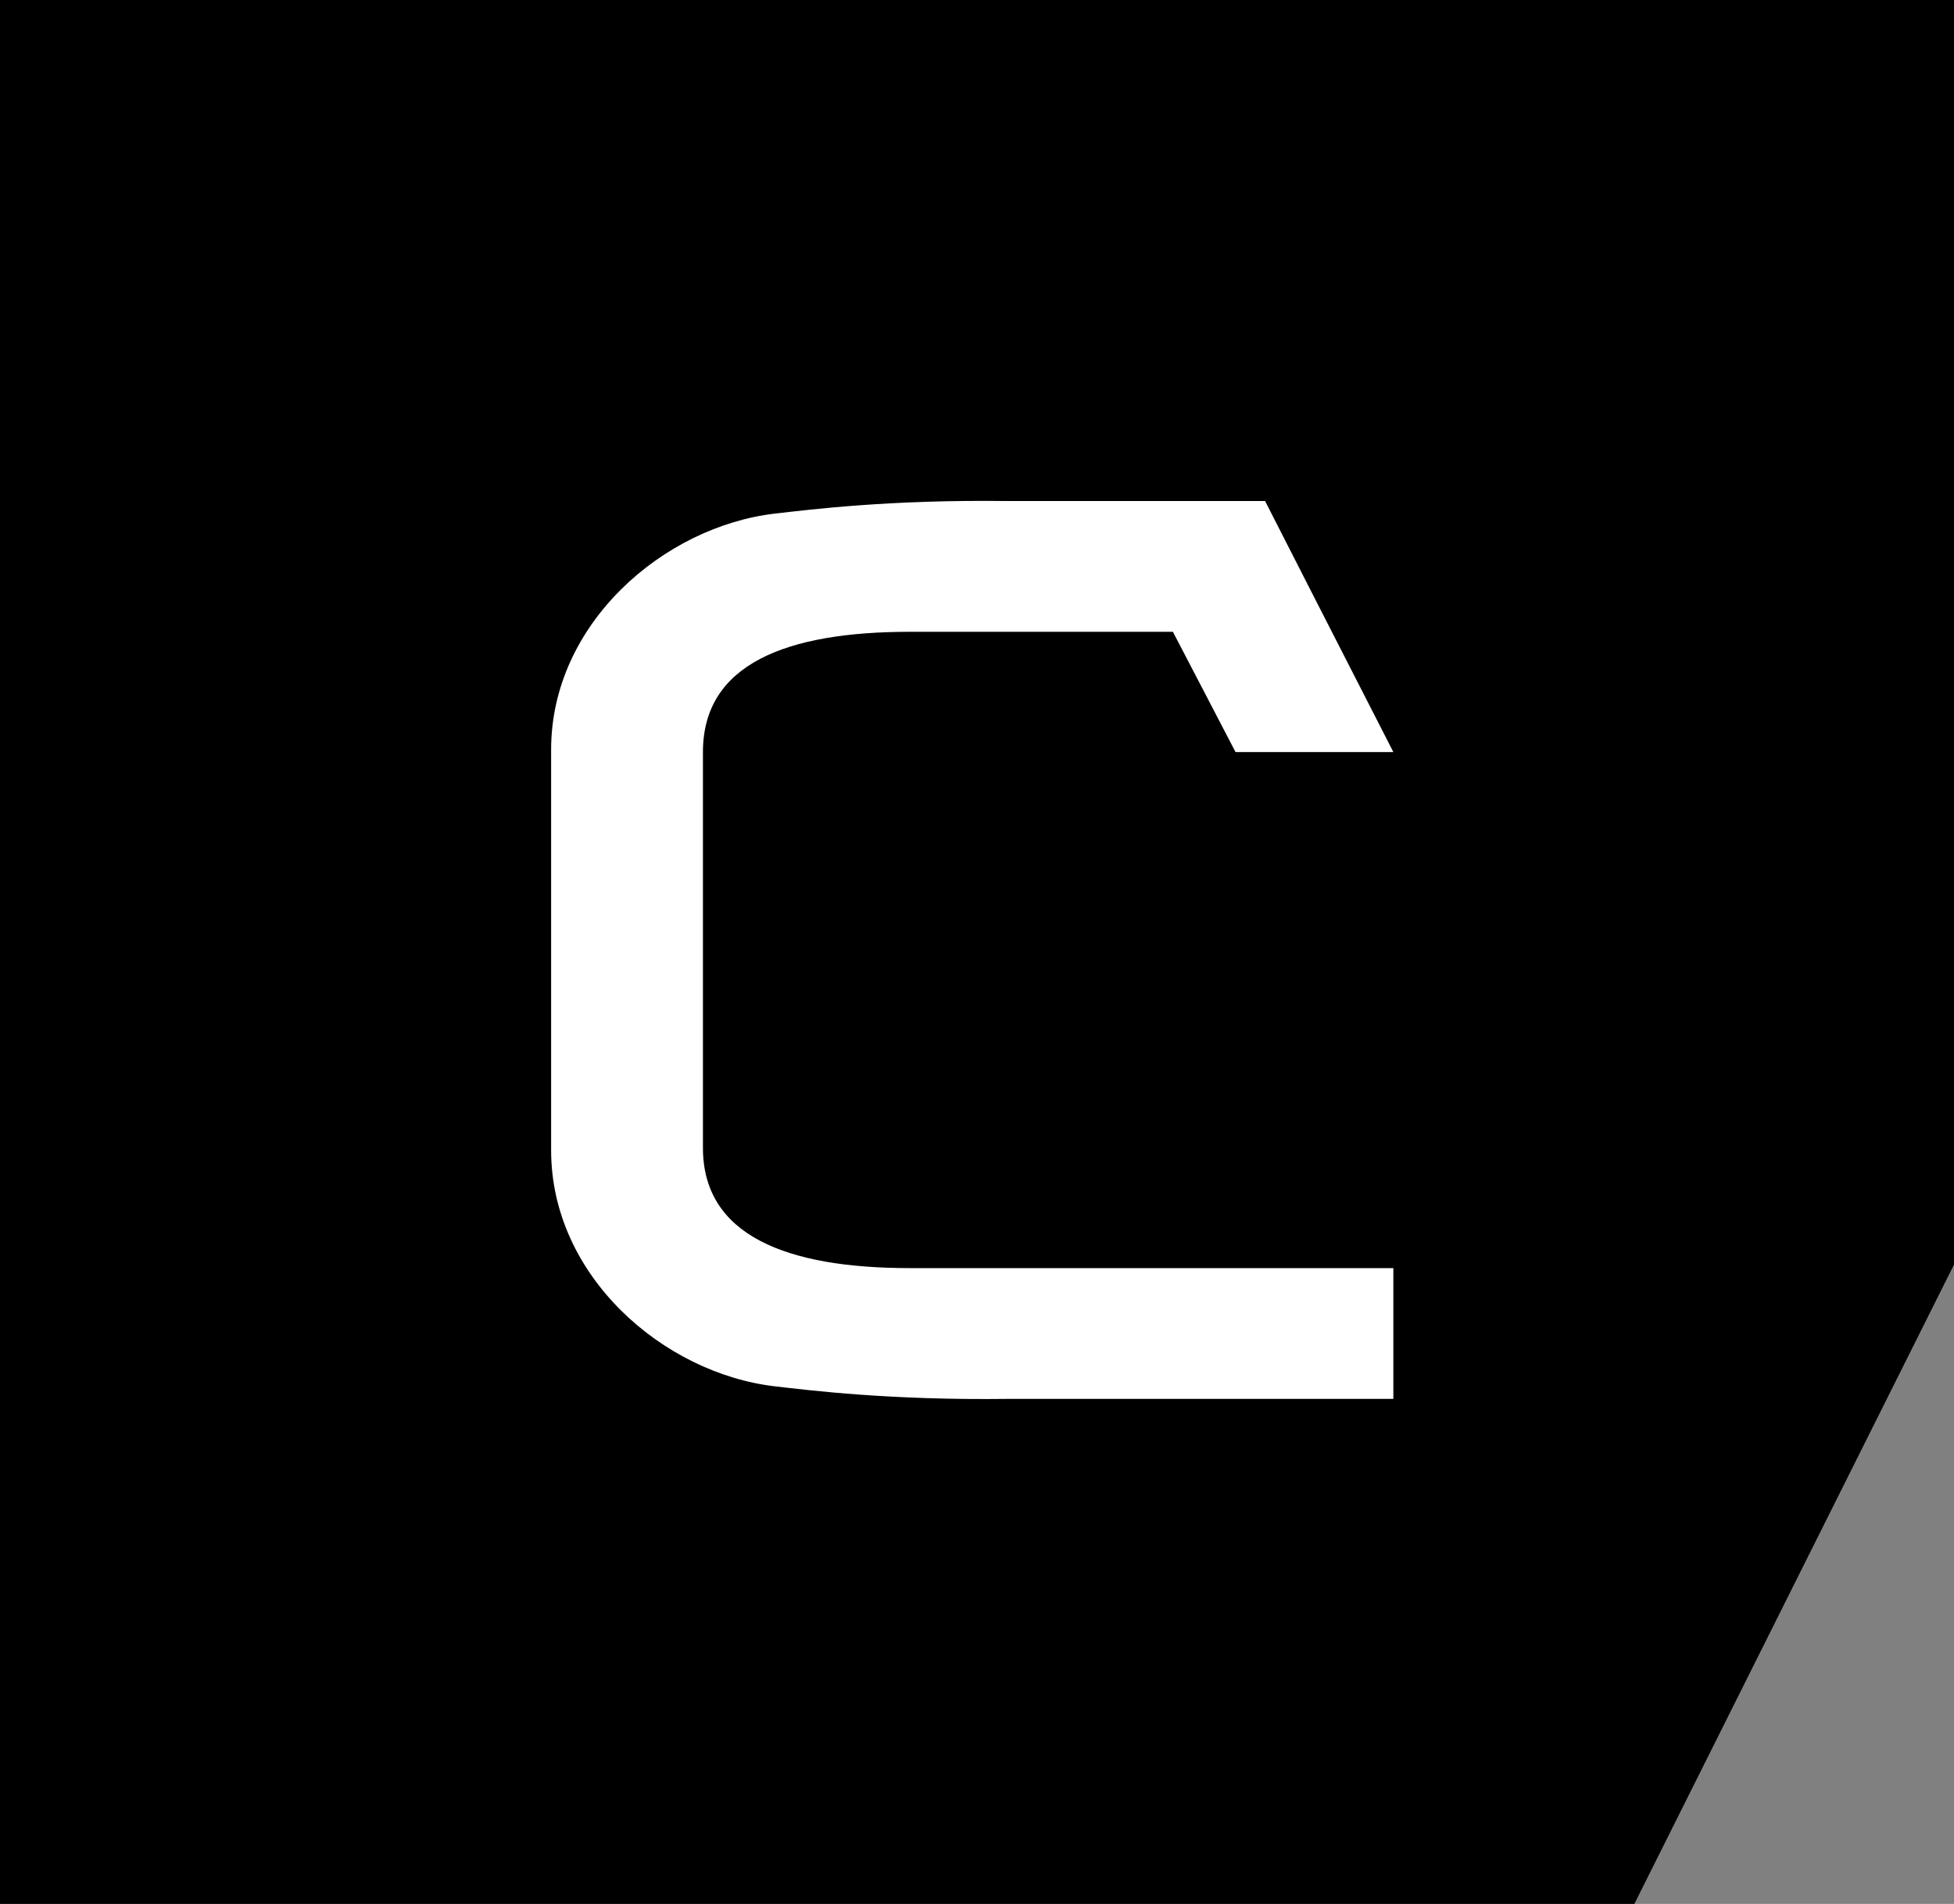
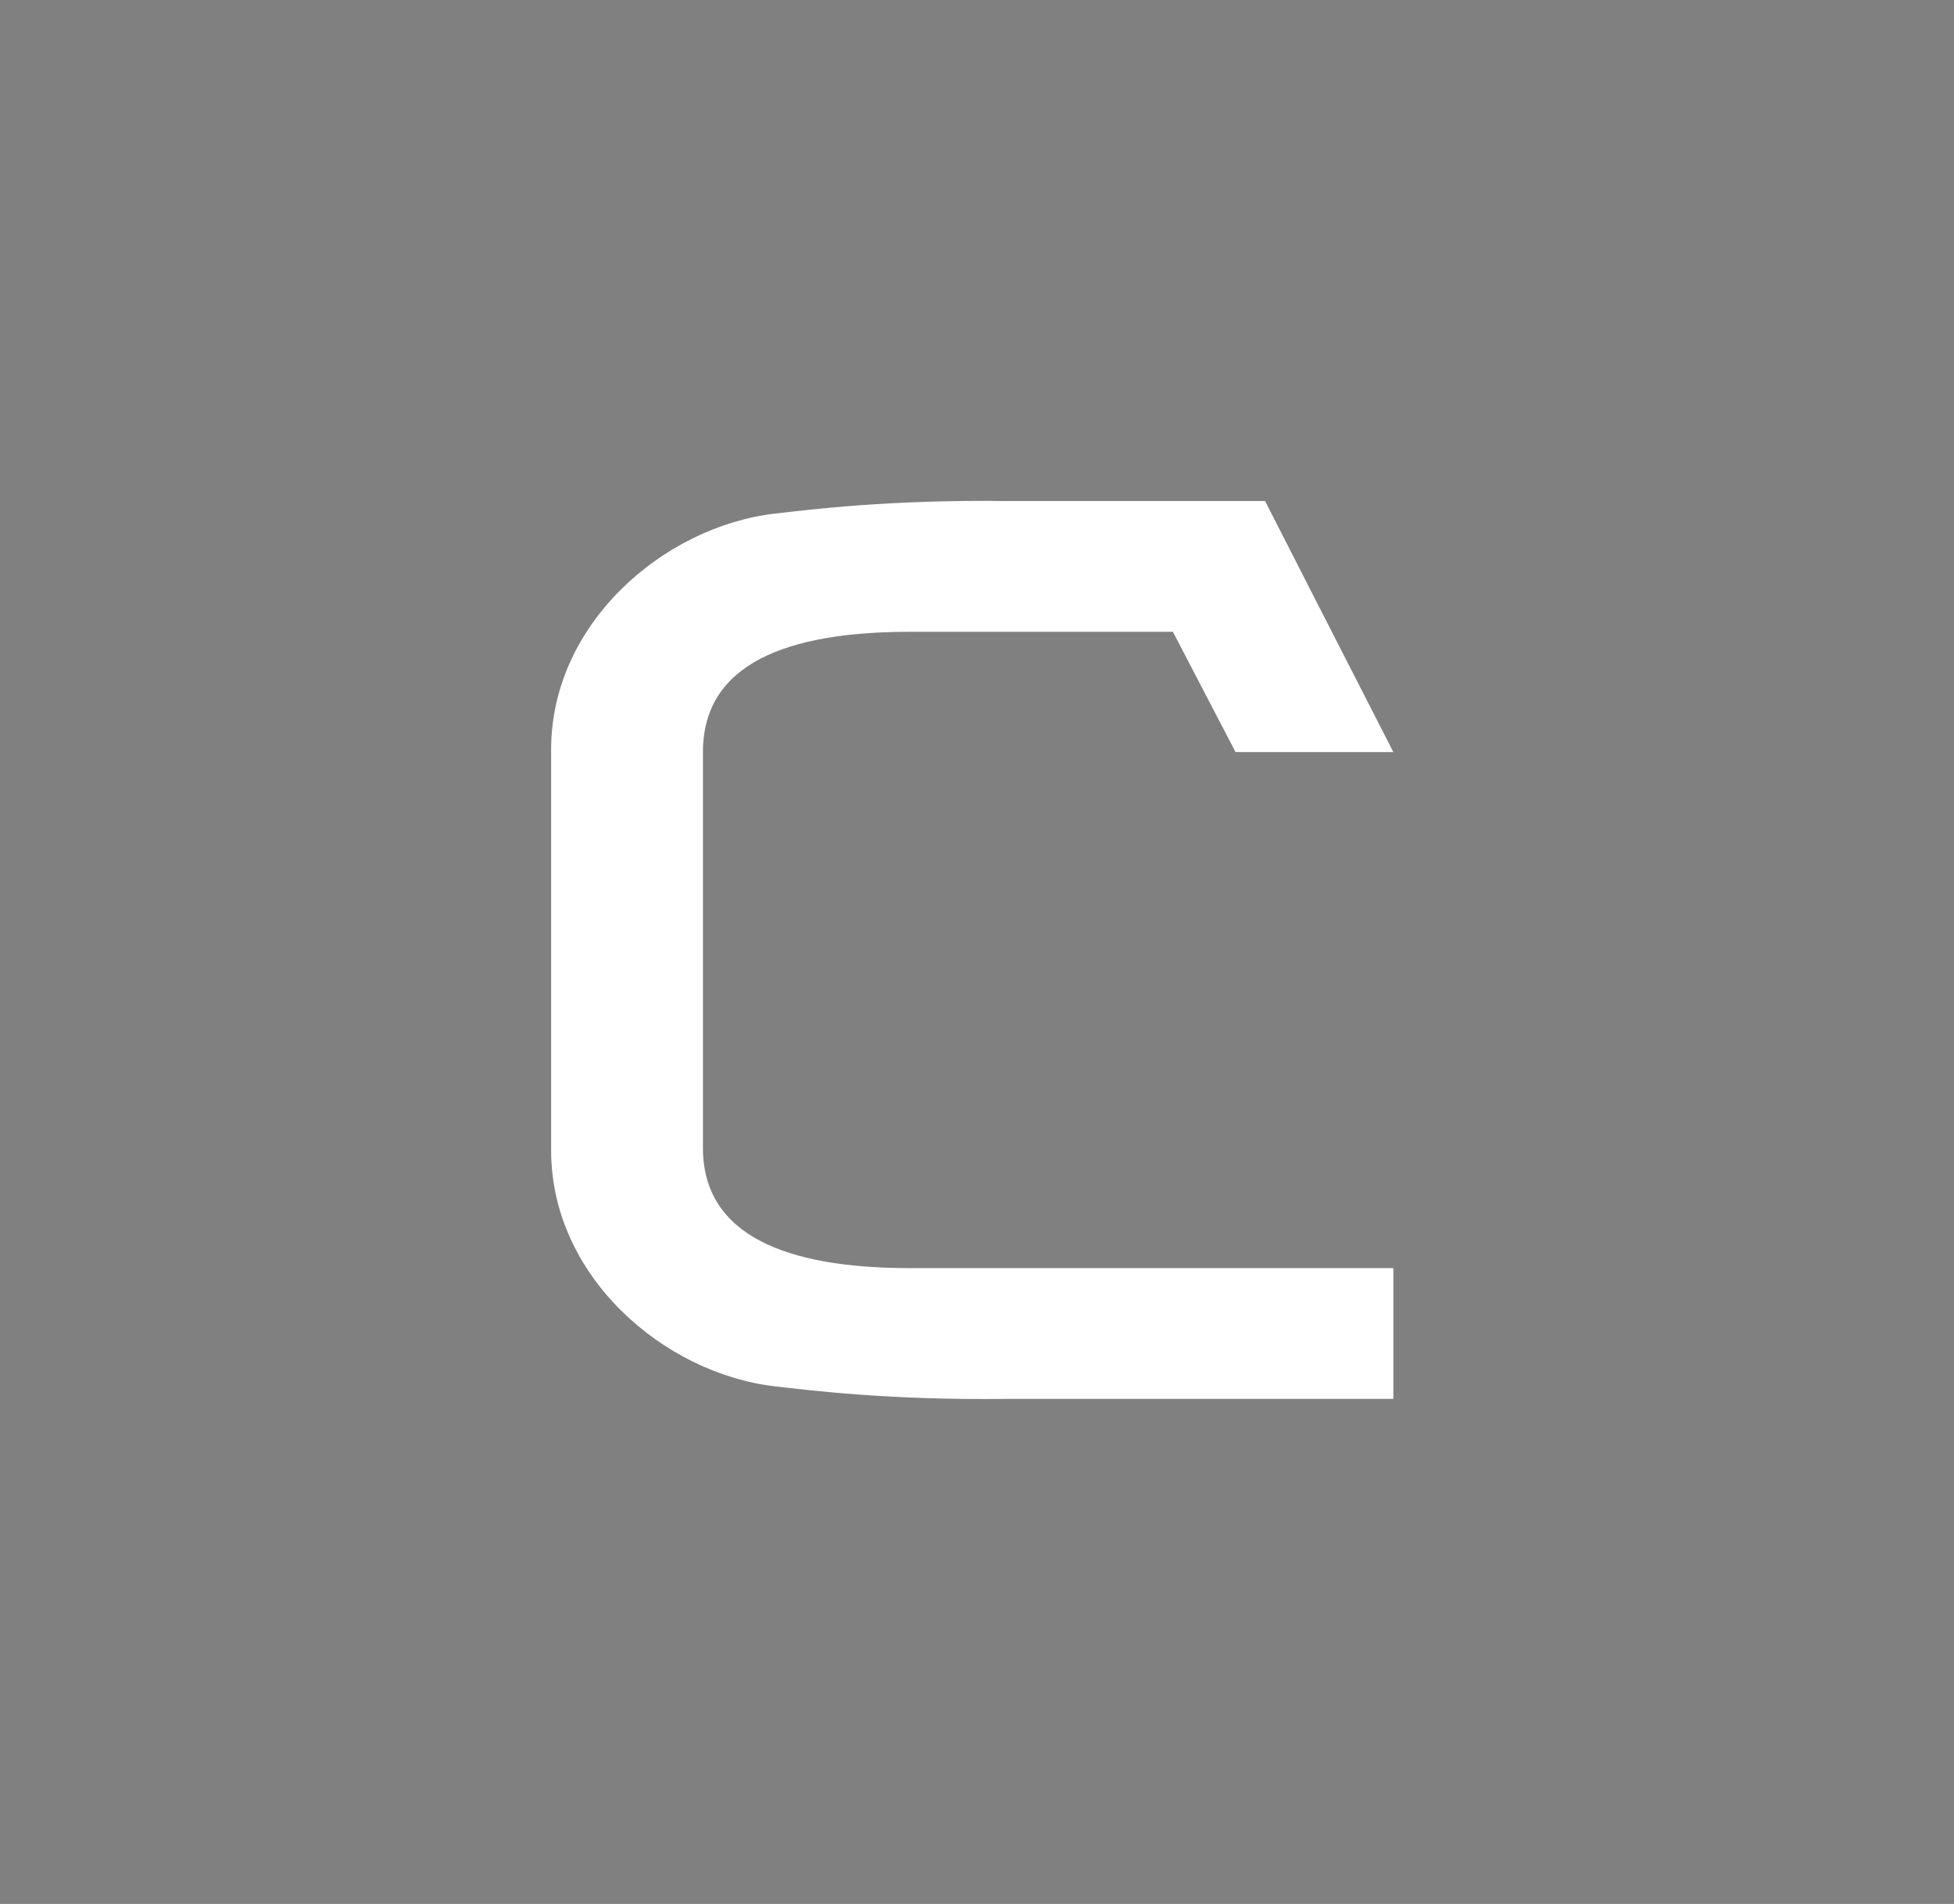
<svg xmlns="http://www.w3.org/2000/svg" id="Layer_1" version="1.1" viewBox="0 0 39 38">
  <rect x="0" y="0" width="39" height="38" fill="#808080" stroke="none" />
  <defs>
    <style>
      .st0 {
        fill: #fff;
      }
    </style>
  </defs>
  <g>
-     <path d="M38.5.5v24.62l-6.05,12.11-.14.28H.5V.5h38Z" />
-     <path d="M32.62,38H0V0h39v25.24l-6.38,12.76ZM1,37h31s6-12,6-12V1H1v36Z" />
-   </g>
+     </g>
  <path class="st0" d="M18.16,12.61h5.25l1.25,2.4h3.15l-1.55-3.03-1.01-1.98h-5.14c-2.36-.03-3.93.17-4.64.25-2.23.26-4.47,2.2-4.47,4.71v8c0,2.51,2.24,4.45,4.47,4.71.7.08,2.29.28,4.65.25h7.69v-2.61h-9.65c-2.46,0-4.13-.65-4.13-2.4v-7.9c0-1.76,1.67-2.4,4.13-2.4Z" />
</svg>